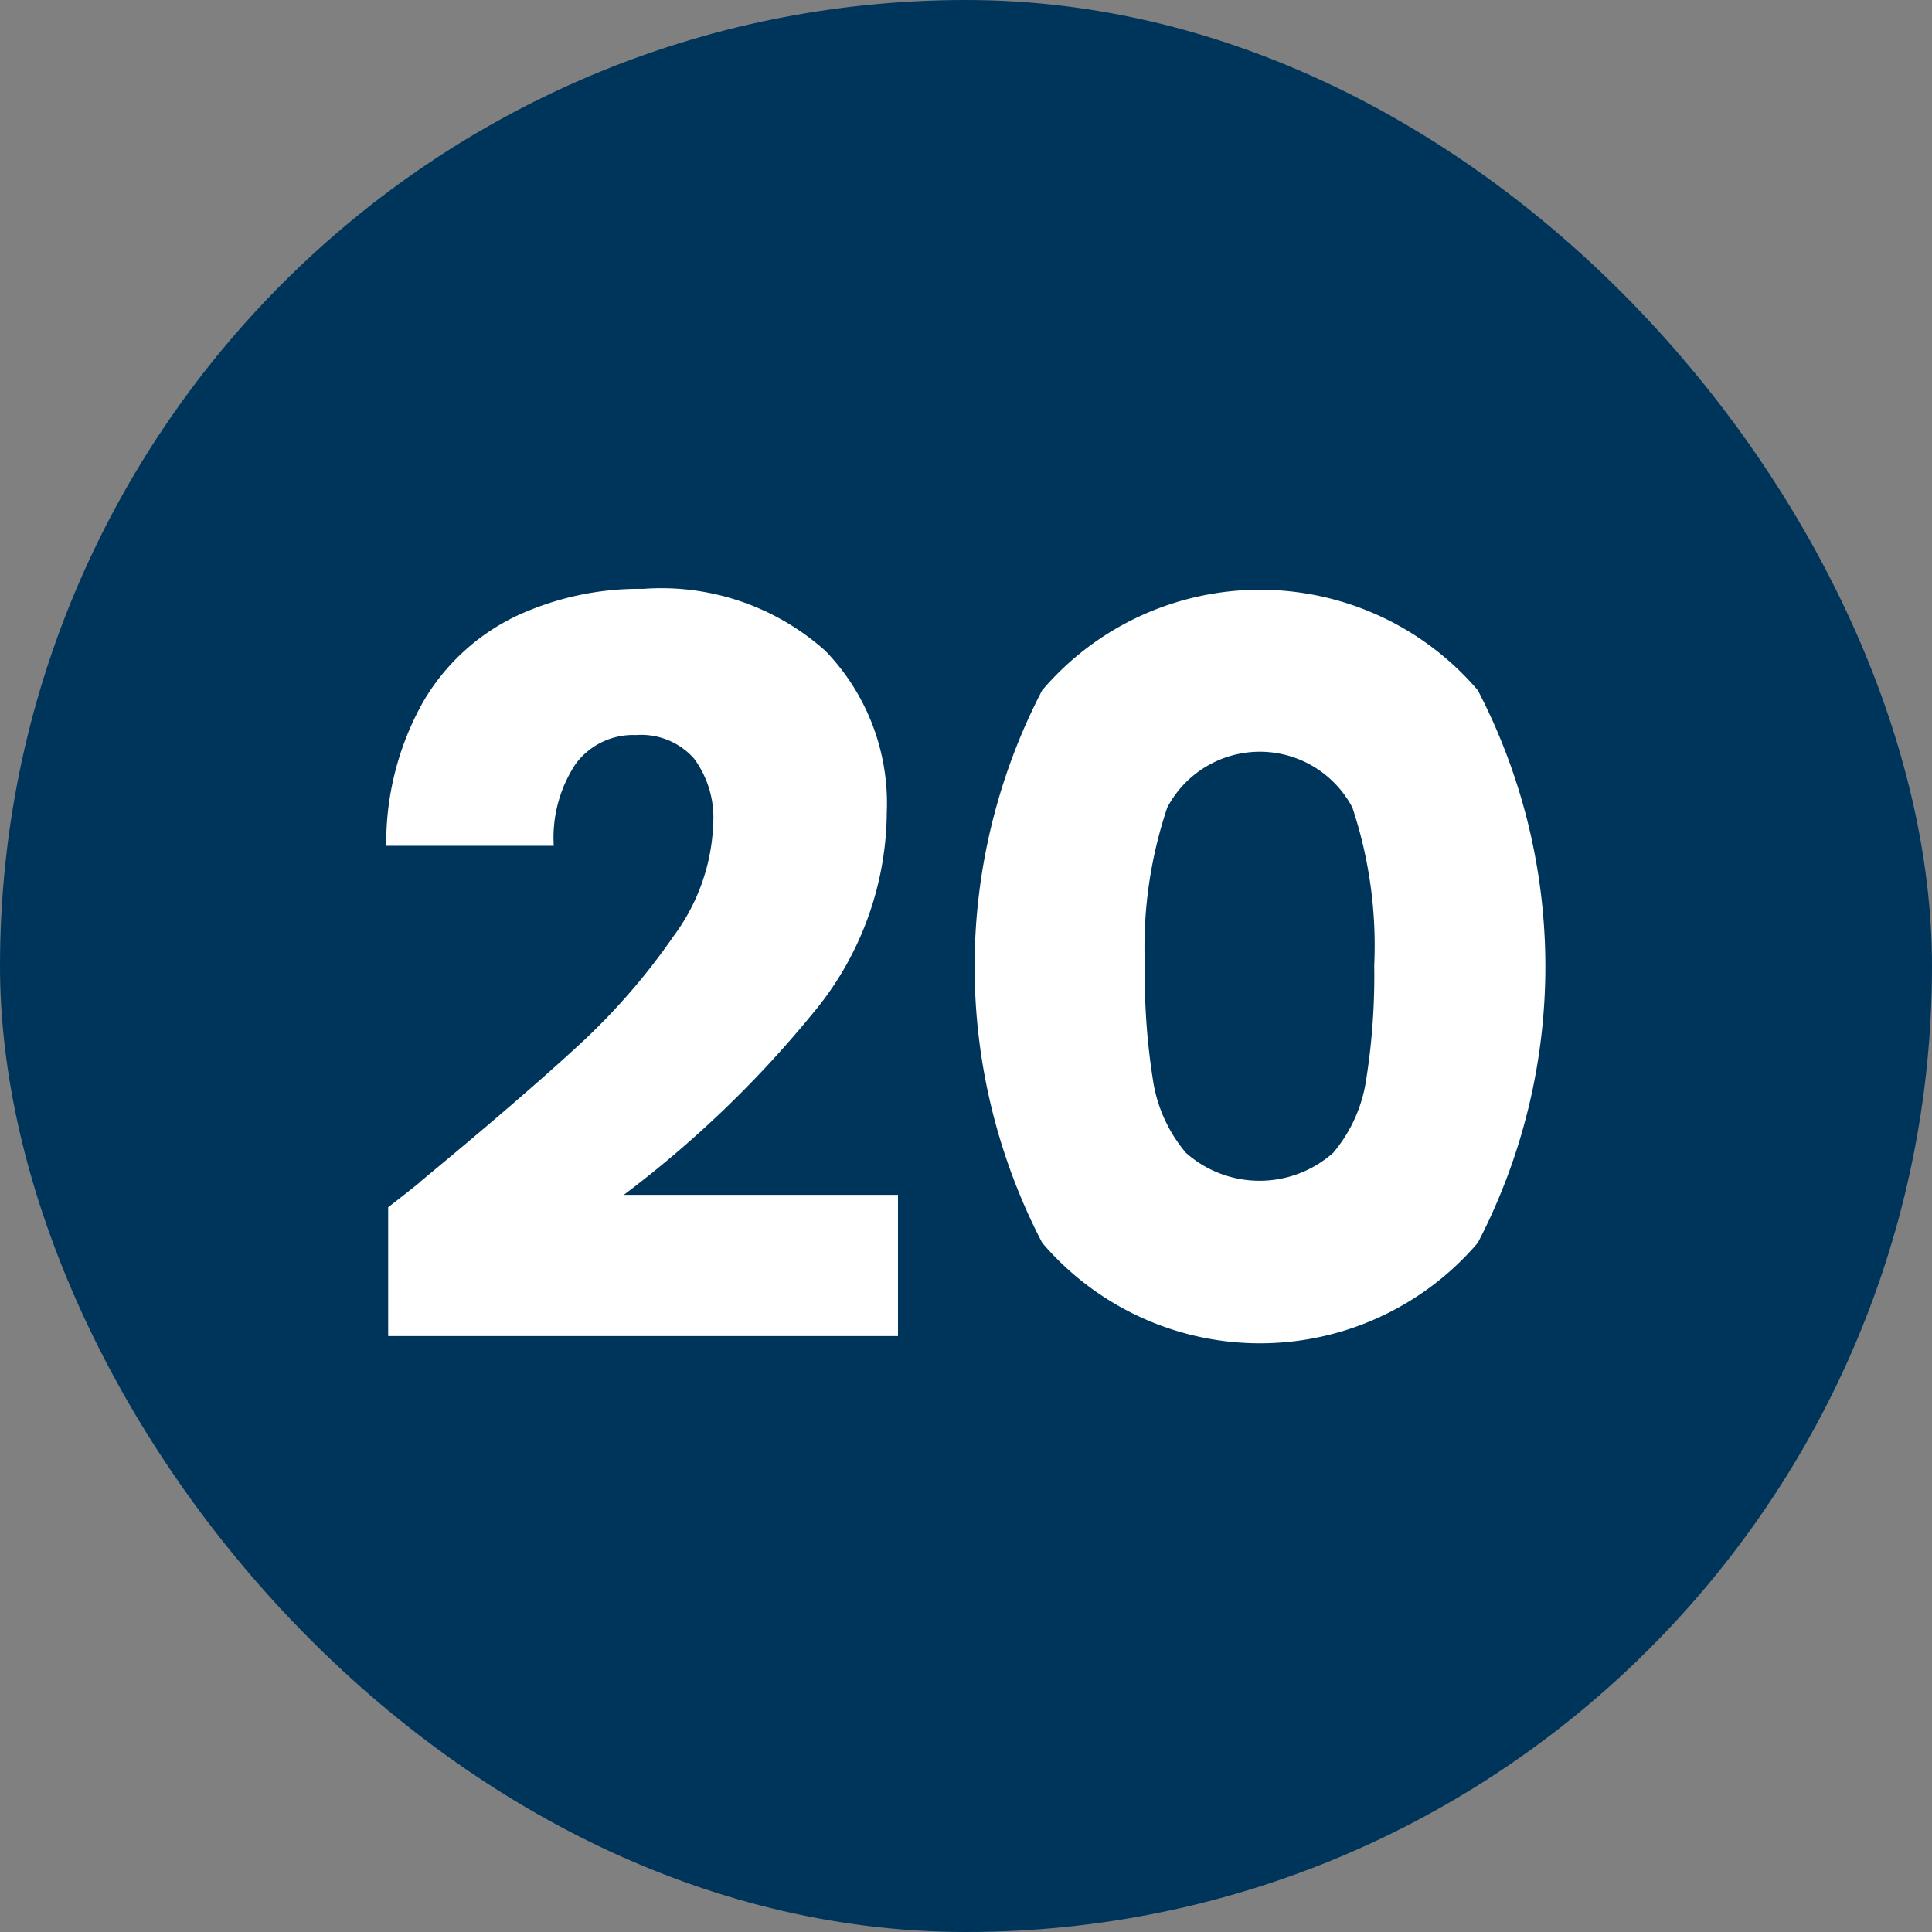
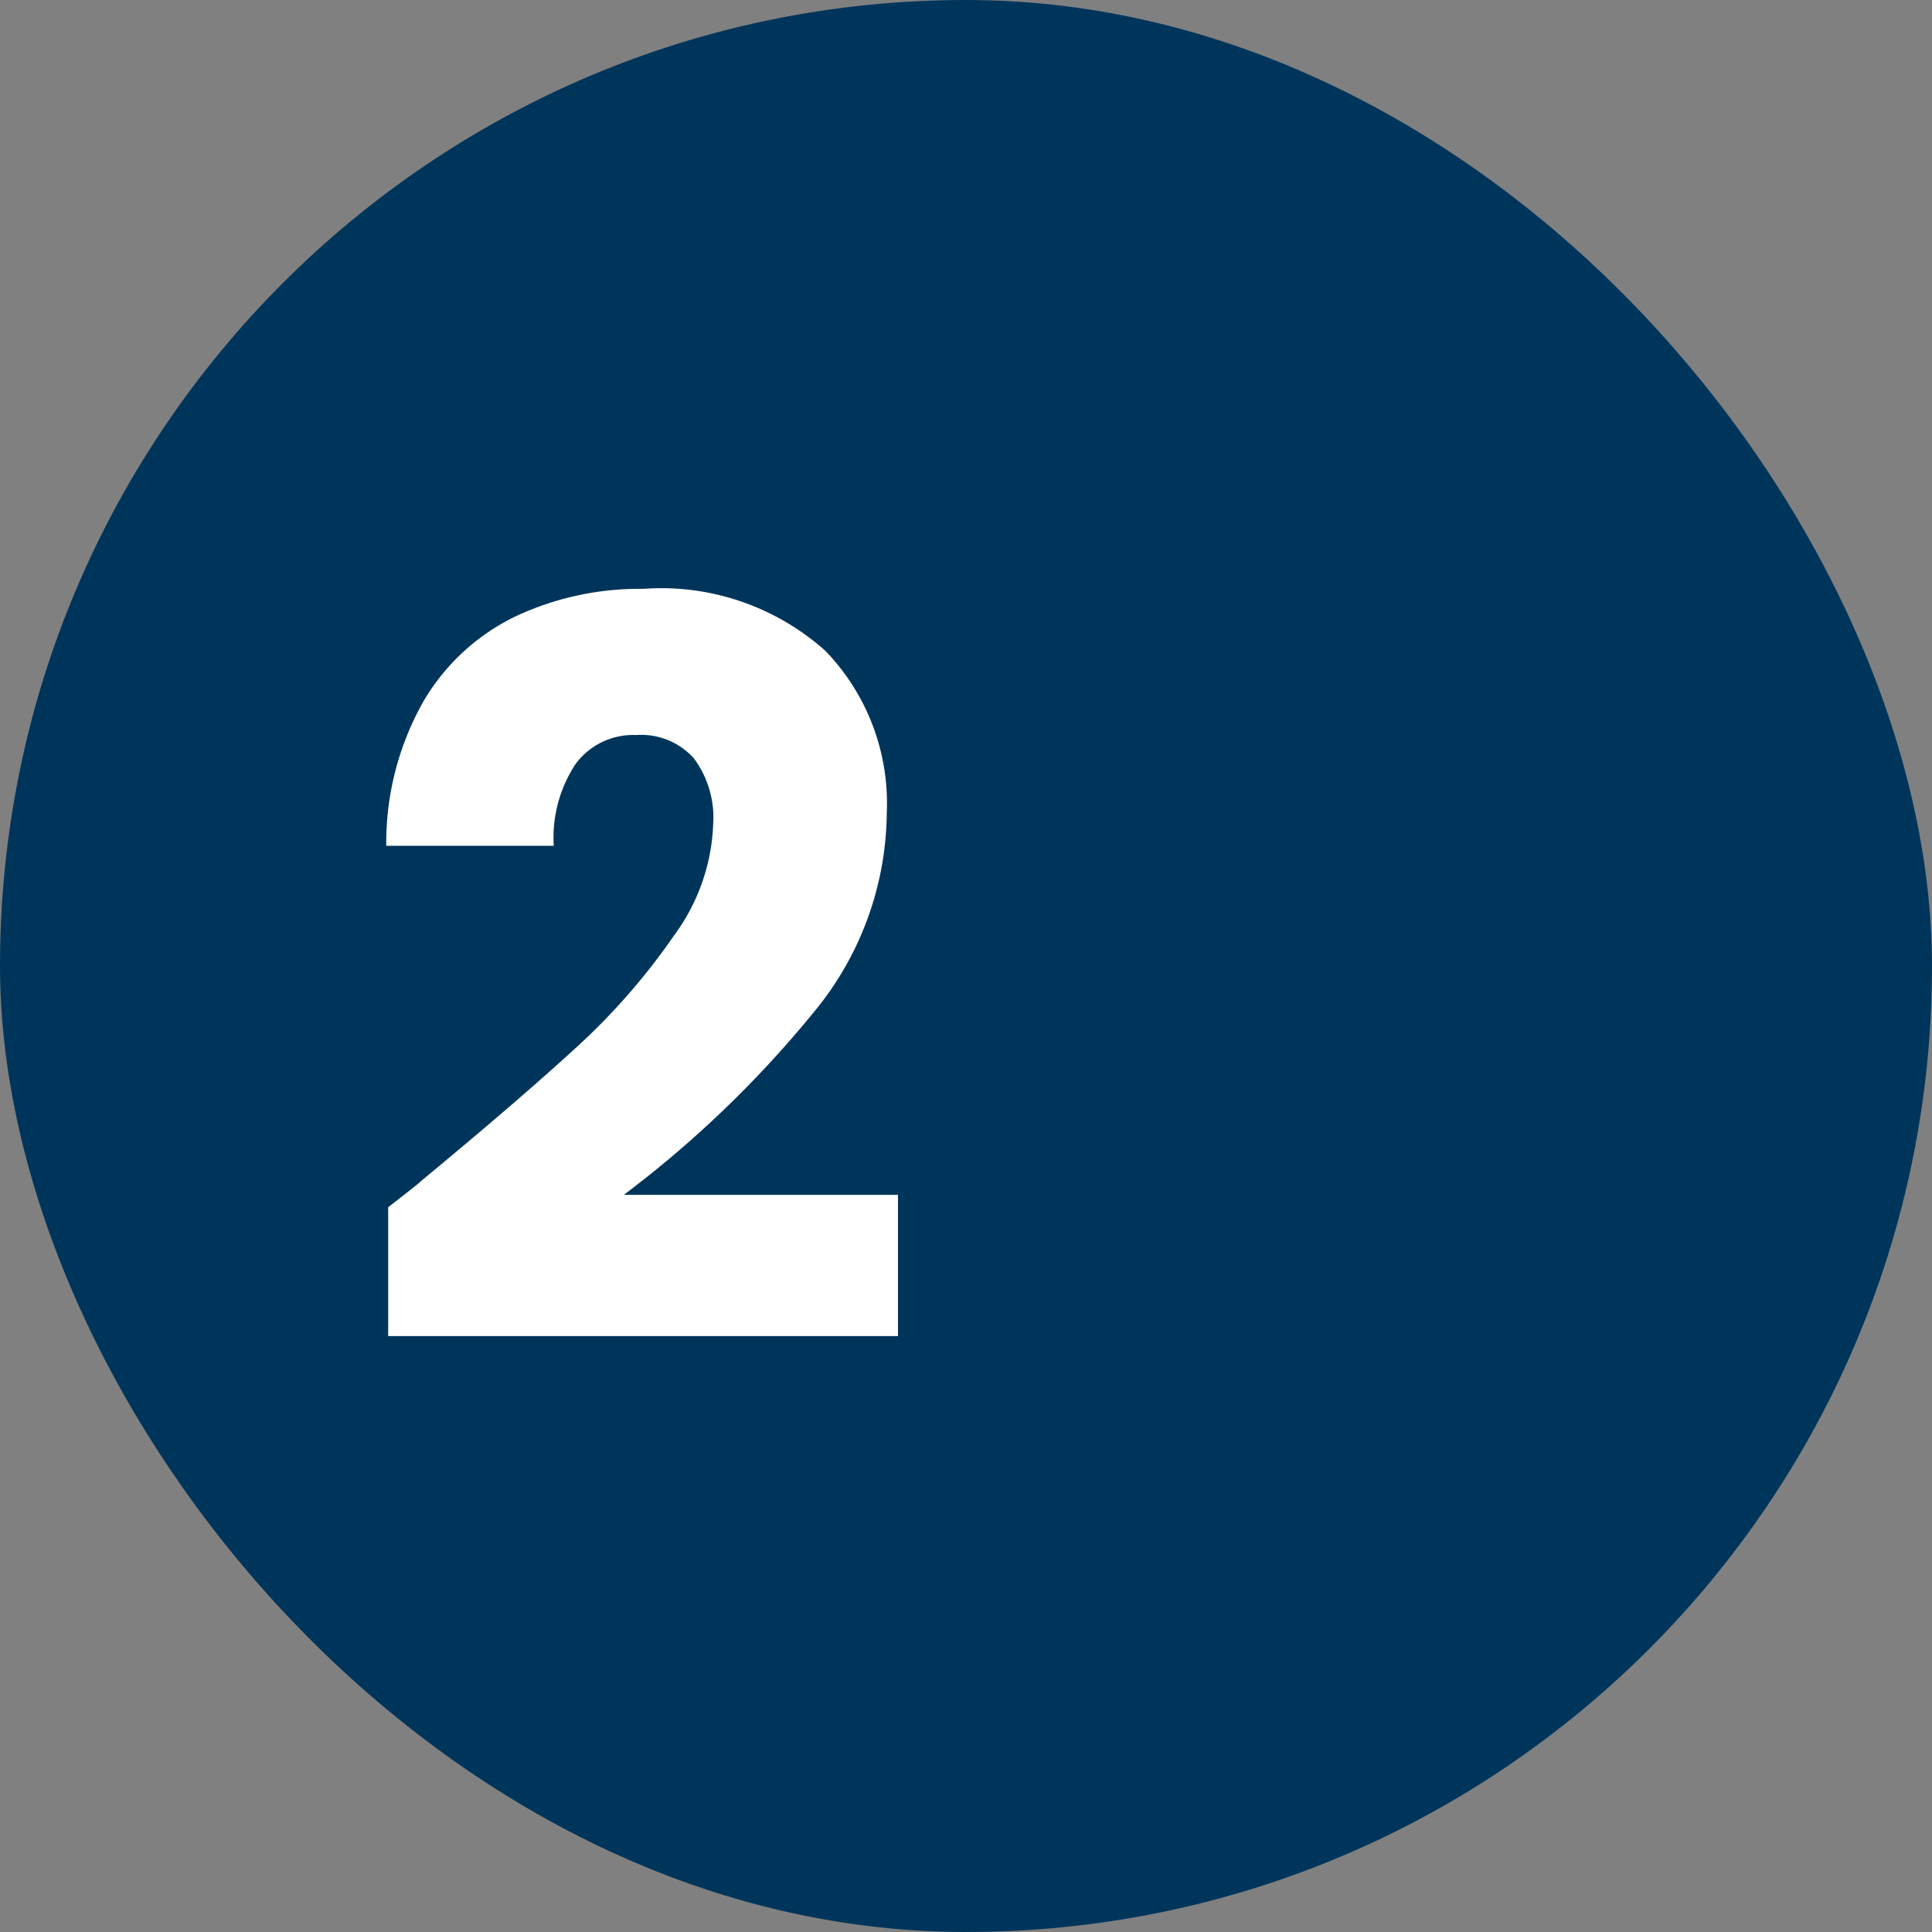
<svg xmlns="http://www.w3.org/2000/svg" id="number-20" width="24" height="24" viewBox="0 0 24 24">
  <rect x="0" y="0" width="24" height="24" fill="#808080" stroke="none" />
  <g id="Layer_2" data-name="Layer 2">
    <g id="_13.Circle_Solid_Color" data-name="13.Circle_Solid_Color">
      <g id="_20" data-name="20">
        <rect id="Rectangle_81" data-name="Rectangle 81" width="24" height="24" rx="12" fill="#00355b" />
        <g id="Group_93" data-name="Group 93" transform="translate(4.803 7.313)">
          <path id="Path_907" data-name="Path 907" d="M100.482,159.722q1.236-1.022,1.949-1.678a8.07,8.07,0,0,0,1.2-1.375,2.484,2.484,0,0,0,.492-1.4,1.233,1.233,0,0,0-.24-.807.878.878,0,0,0-.719-.29.887.887,0,0,0-.751.36,1.659,1.659,0,0,0-.271,1.016h-2.081a3.573,3.573,0,0,1,.46-1.791,2.675,2.675,0,0,1,1.148-1.06,3.625,3.625,0,0,1,1.583-.341,3.057,3.057,0,0,1,2.264.77,2.725,2.725,0,0,1,.763,2.006,3.933,3.933,0,0,1-.921,2.5,13.572,13.572,0,0,1-2.346,2.252h3.406v1.754h-6.333v-1.6Q100.52,159.7,100.482,159.722Z" transform="translate(-100.066 -152.354)" fill="#fff" />
-           <path id="Path_908" data-name="Path 908" d="M253.073,153.877a3.556,3.556,0,0,1,5.412,0,7.437,7.437,0,0,1,0,6.863,3.556,3.556,0,0,1-5.412,0,7.437,7.437,0,0,1,0-6.863Zm3.854,1.457a1.3,1.3,0,0,0-2.3,0,5.439,5.439,0,0,0-.278,1.962,8.255,8.255,0,0,0,.1,1.419,1.816,1.816,0,0,0,.41.908,1.379,1.379,0,0,0,1.829,0,1.817,1.817,0,0,0,.41-.908,8.226,8.226,0,0,0,.1-1.419A5.439,5.439,0,0,0,256.927,155.334Z" transform="translate(-244.93 -152.615)" fill="#fff" />
        </g>
      </g>
    </g>
  </g>
</svg>